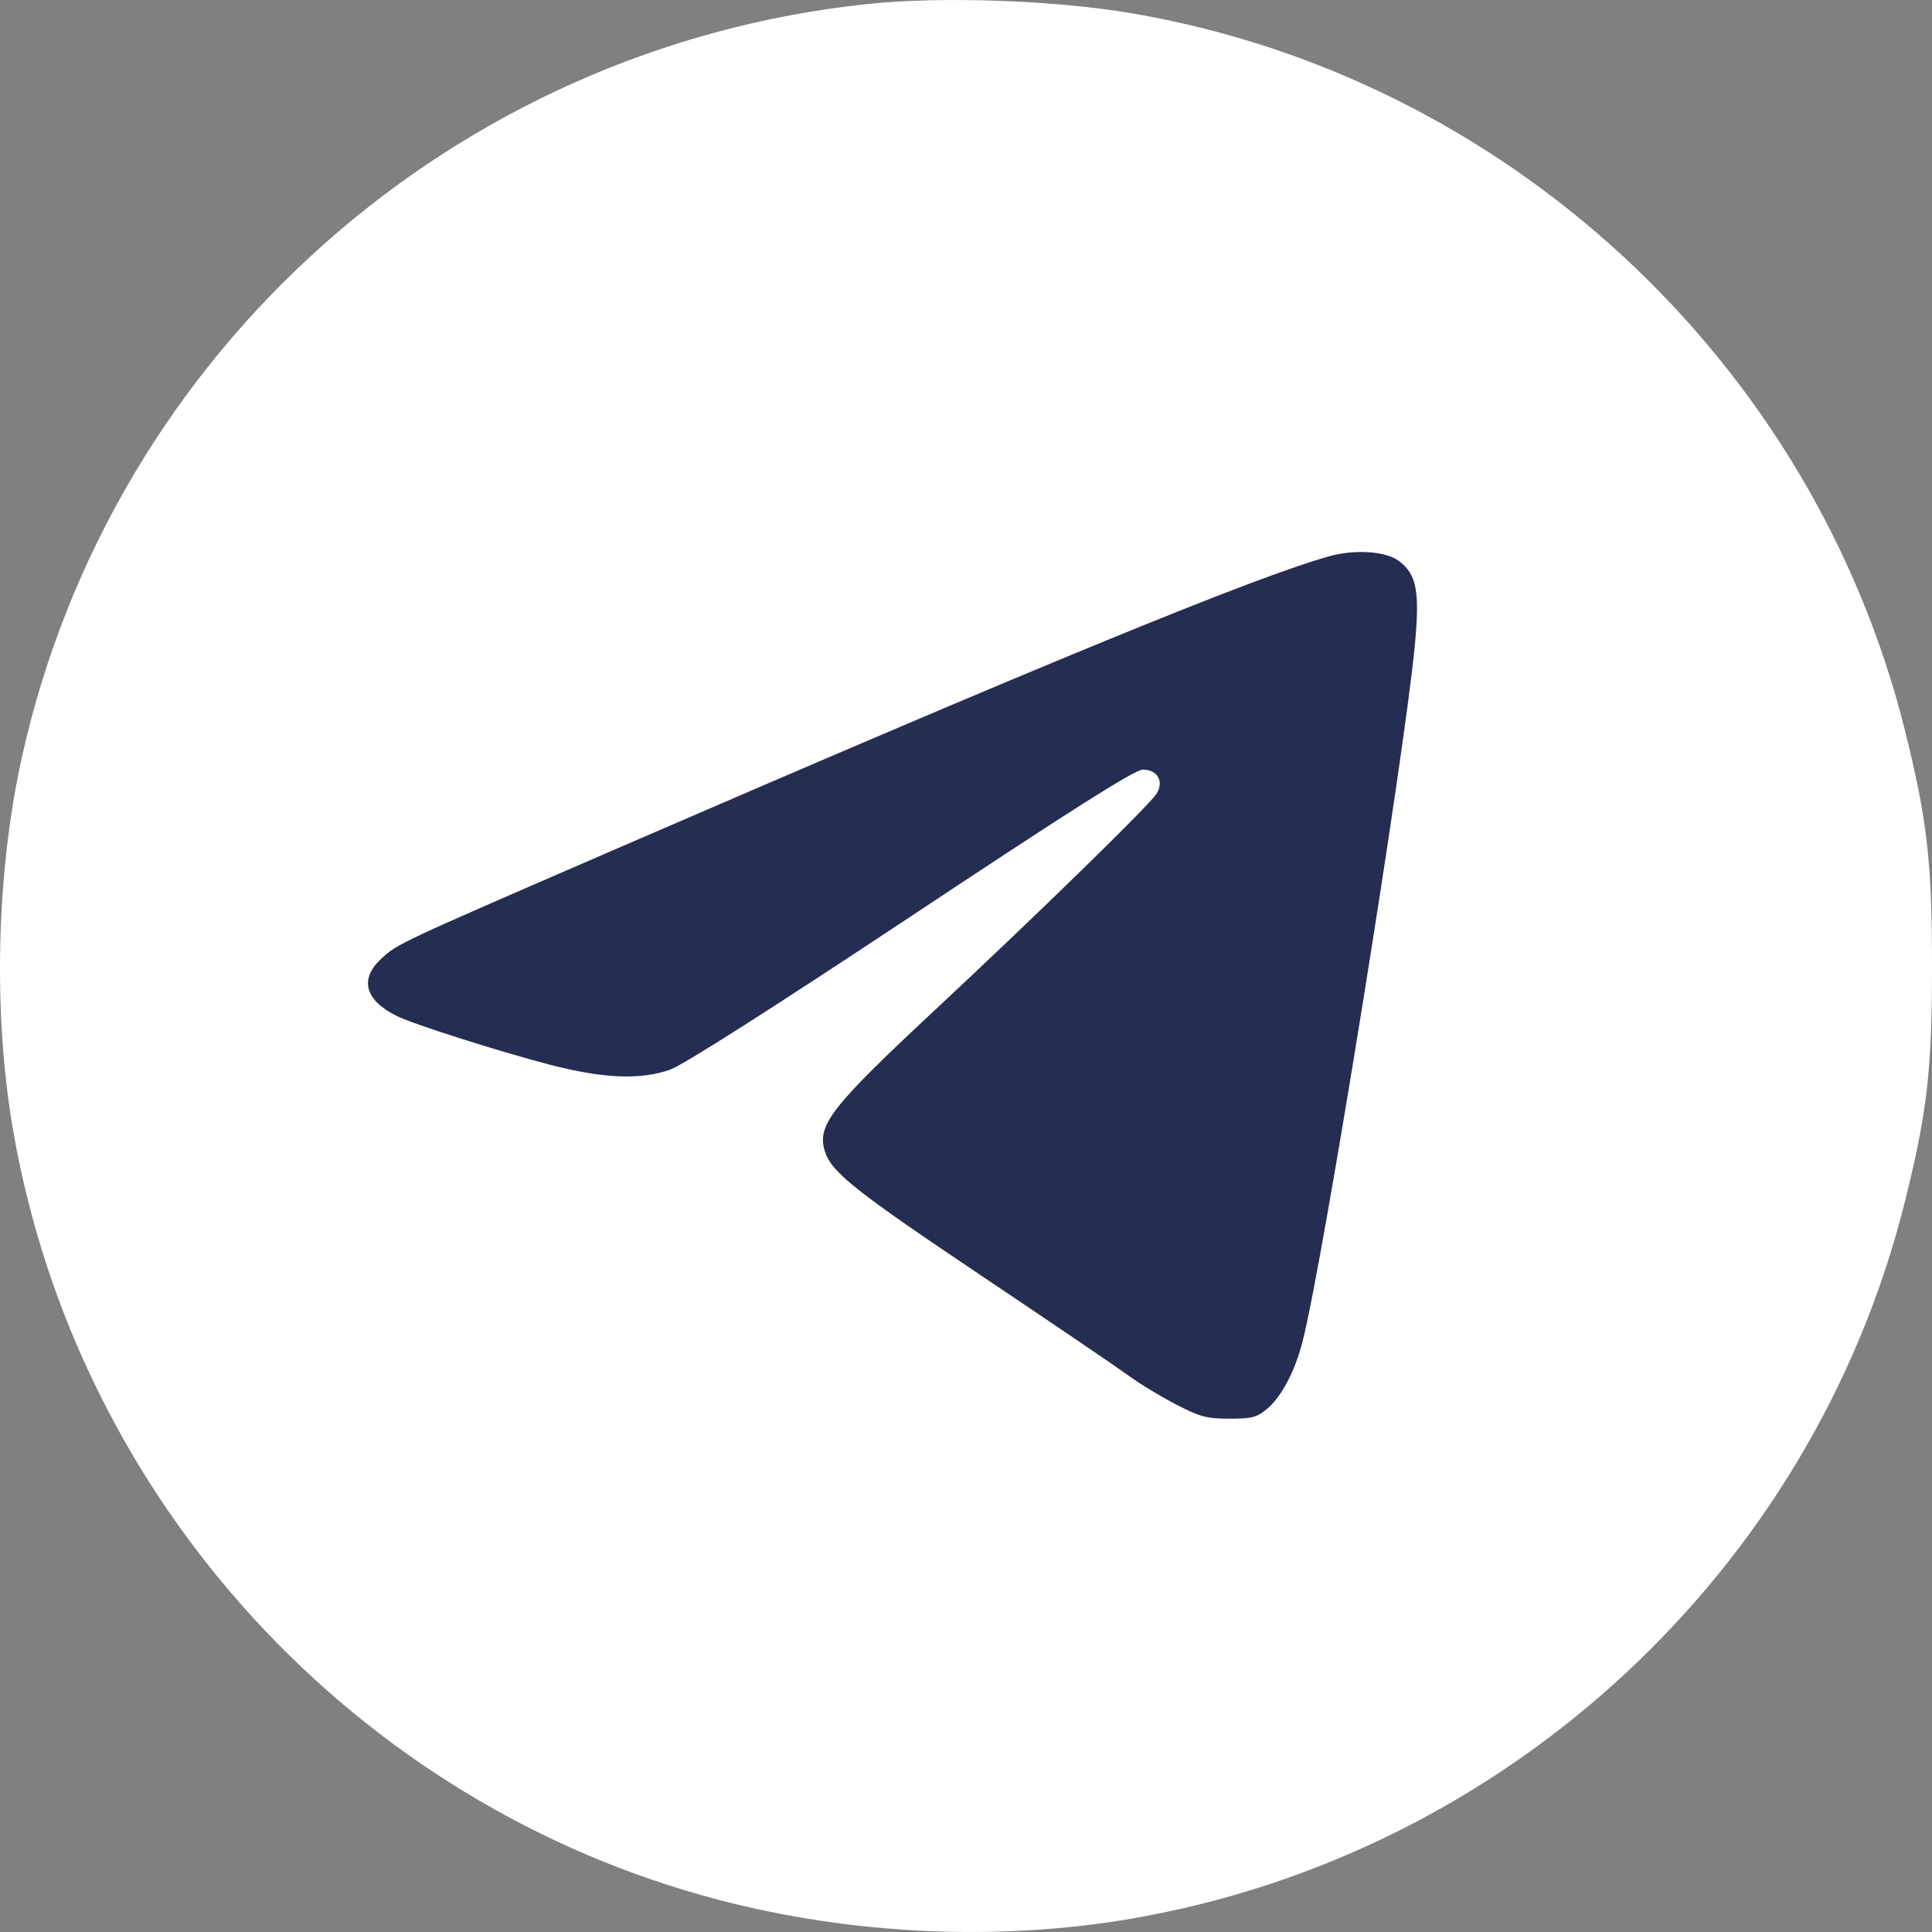
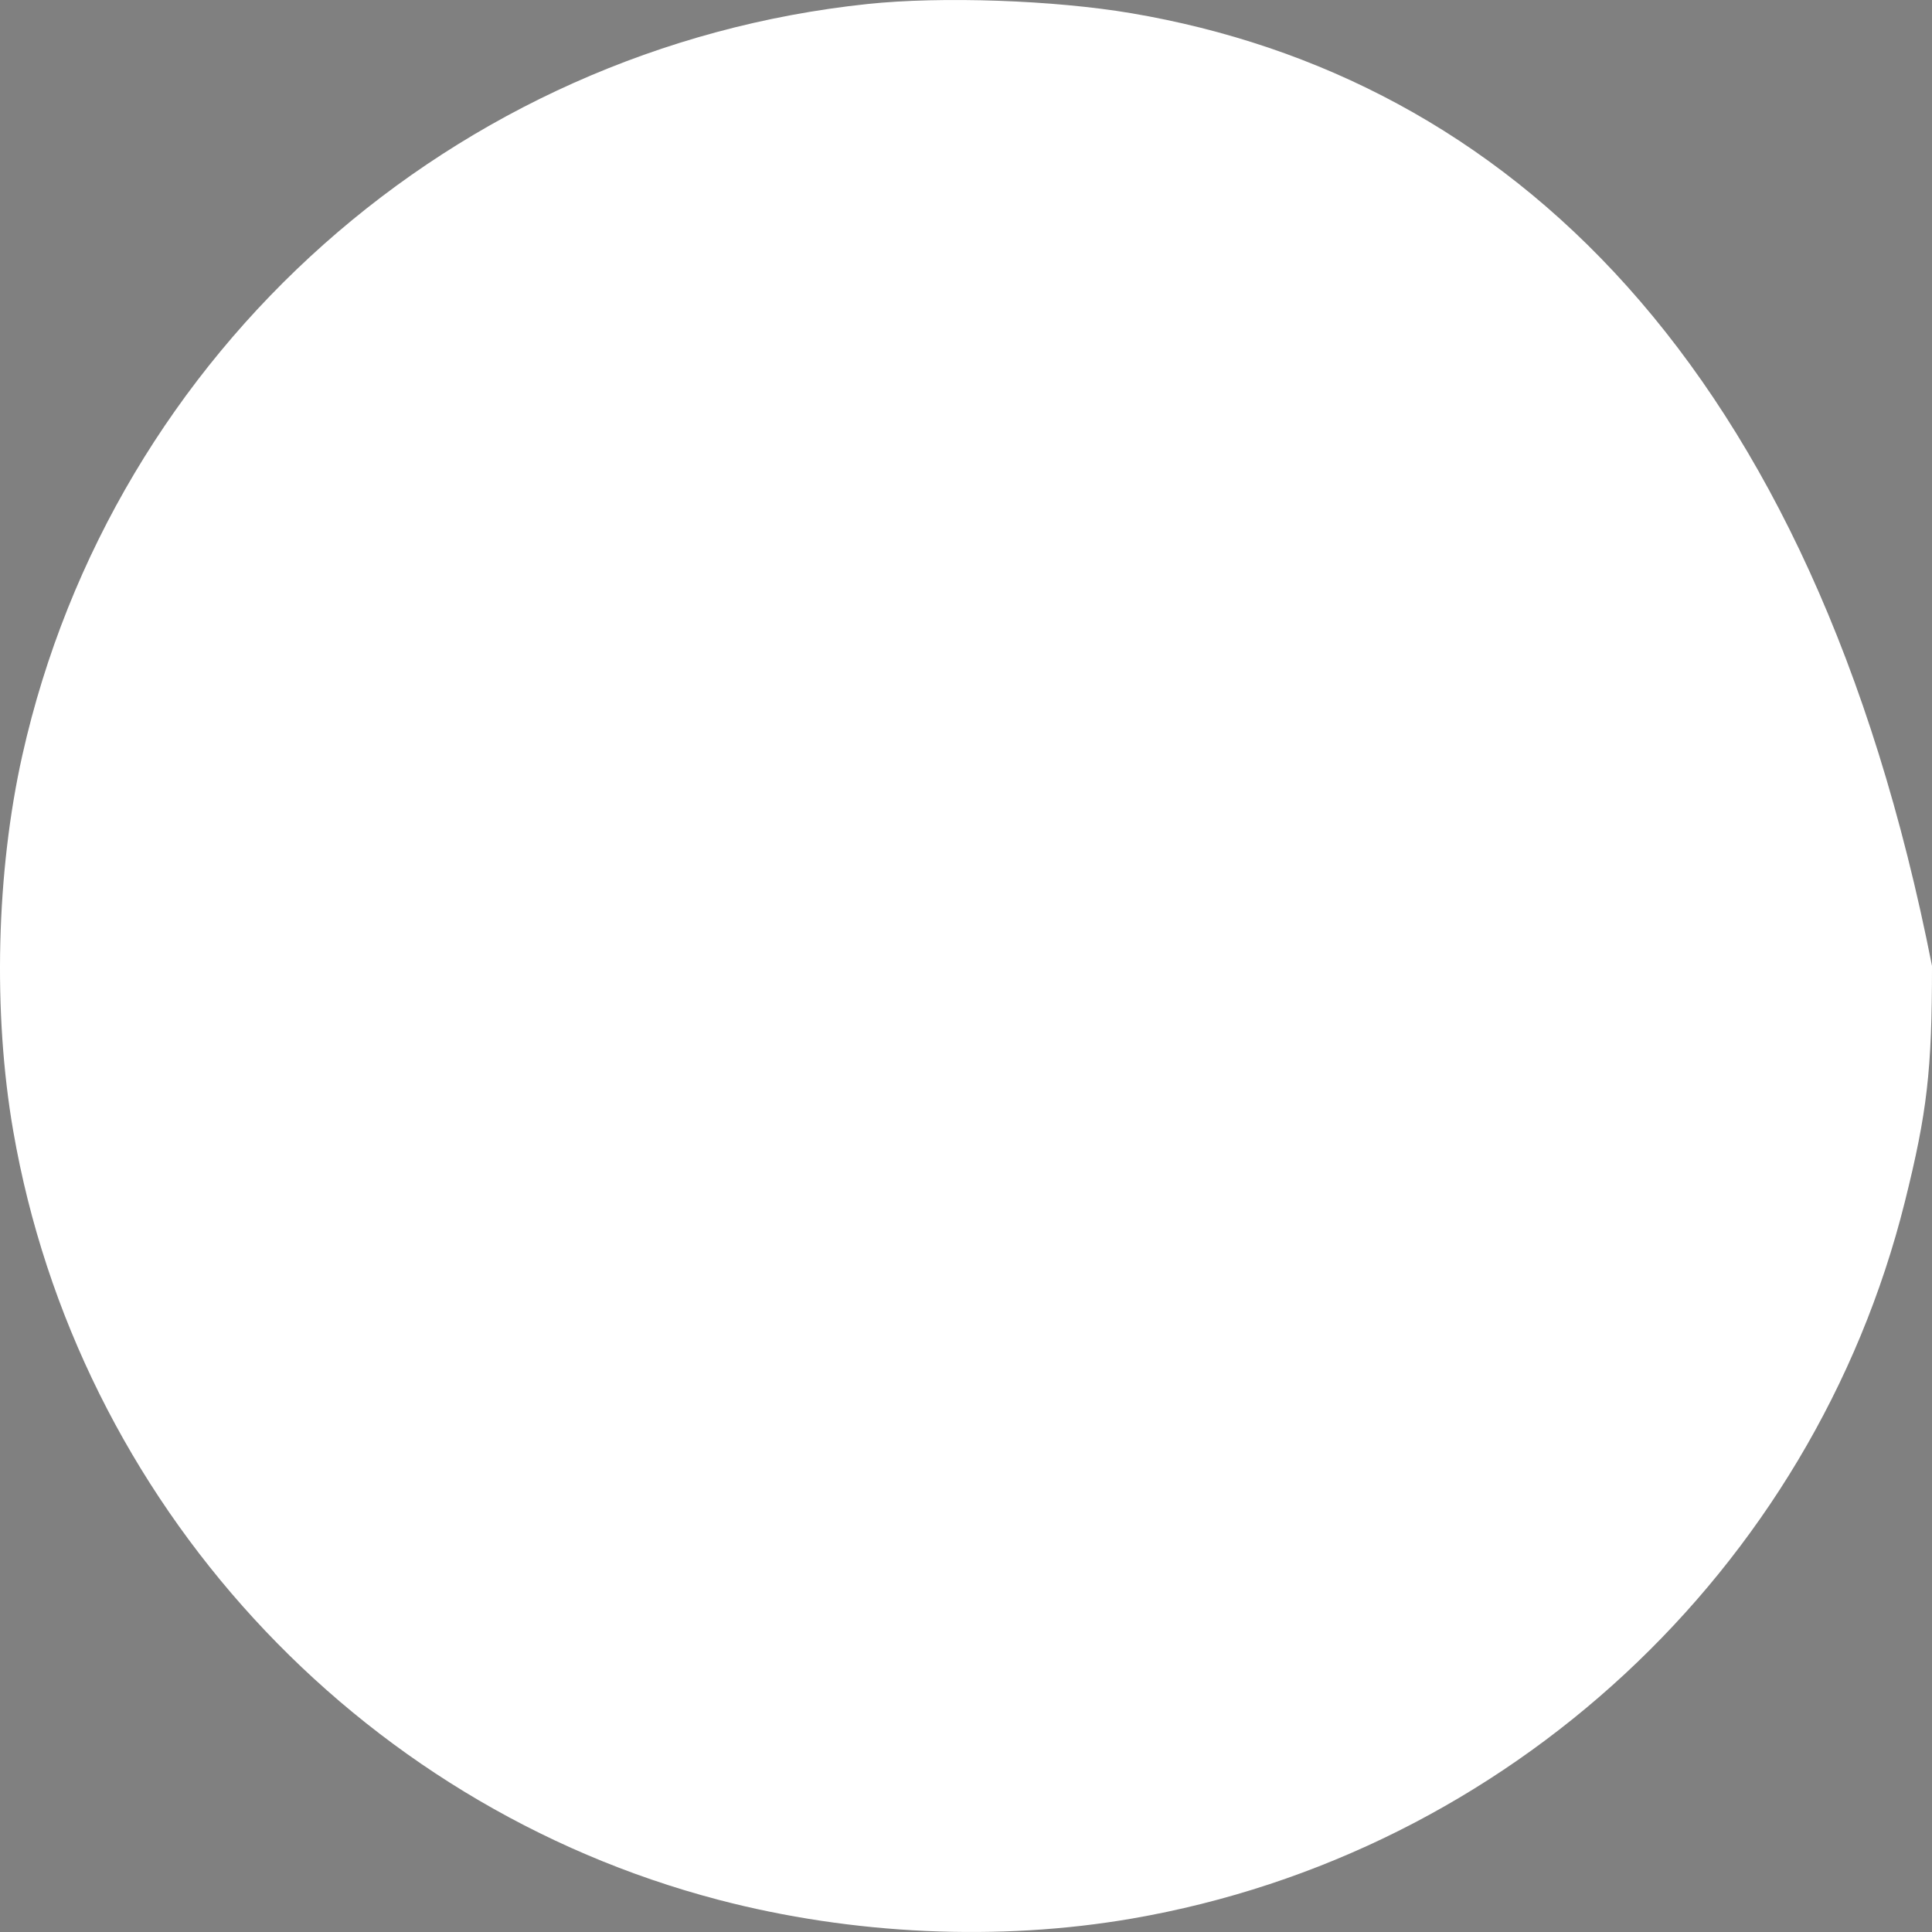
<svg xmlns="http://www.w3.org/2000/svg" width="42" height="42" viewBox="0 0 42 42" fill="none">
  <rect x="0" y="0" width="42" height="42" fill="#808080" stroke="none" />
-   <path fill-rule="evenodd" clip-rule="evenodd" d="M18.86 0.087C9.867 1.036 2.455 7.625 0.485 16.421C-0.082 18.954 -0.157 22.022 0.287 24.583C1.683 32.64 7.734 39.236 15.624 41.301C18.535 42.063 21.717 42.207 24.608 41.708C32.769 40.299 39.41 34.14 41.41 26.125C41.895 24.182 42 23.269 42 20.998C42 18.727 41.895 17.815 41.41 15.871C39.409 7.852 32.736 1.669 24.591 0.287C22.914 0.003 20.467 -0.083 18.86 0.087Z" fill="white" />
-   <path fill-rule="evenodd" clip-rule="evenodd" d="M30.408 12.193C30.797 12.481 30.868 12.855 30.758 14.021C30.524 16.486 28.765 27.402 28.319 29.154C28.154 29.804 27.861 30.362 27.548 30.625C27.326 30.812 27.217 30.841 26.727 30.841C26.235 30.841 26.087 30.802 25.564 30.531C25.234 30.36 24.76 30.072 24.512 29.89C24.264 29.709 22.859 28.755 21.391 27.771C18.608 25.904 18.085 25.492 17.937 25.043C17.747 24.468 18.05 24.078 20.343 21.94C22.534 19.896 24.965 17.525 25.138 17.261C25.312 16.995 25.166 16.731 24.845 16.731C24.671 16.731 23.34 17.573 19.818 19.91C16.823 21.897 14.857 23.149 14.575 23.25C13.924 23.483 13.115 23.449 11.931 23.14C10.815 22.848 8.978 22.263 8.621 22.085C7.94 21.746 7.812 21.294 8.272 20.858C8.628 20.52 8.631 20.518 13.278 18.505C22.644 14.447 27.272 12.547 28.896 12.093C29.452 11.937 30.123 11.982 30.408 12.193Z" fill="#252D52" />
+   <path fill-rule="evenodd" clip-rule="evenodd" d="M18.86 0.087C9.867 1.036 2.455 7.625 0.485 16.421C-0.082 18.954 -0.157 22.022 0.287 24.583C1.683 32.64 7.734 39.236 15.624 41.301C18.535 42.063 21.717 42.207 24.608 41.708C32.769 40.299 39.41 34.14 41.41 26.125C41.895 24.182 42 23.269 42 20.998C39.409 7.852 32.736 1.669 24.591 0.287C22.914 0.003 20.467 -0.083 18.86 0.087Z" fill="white" />
</svg>